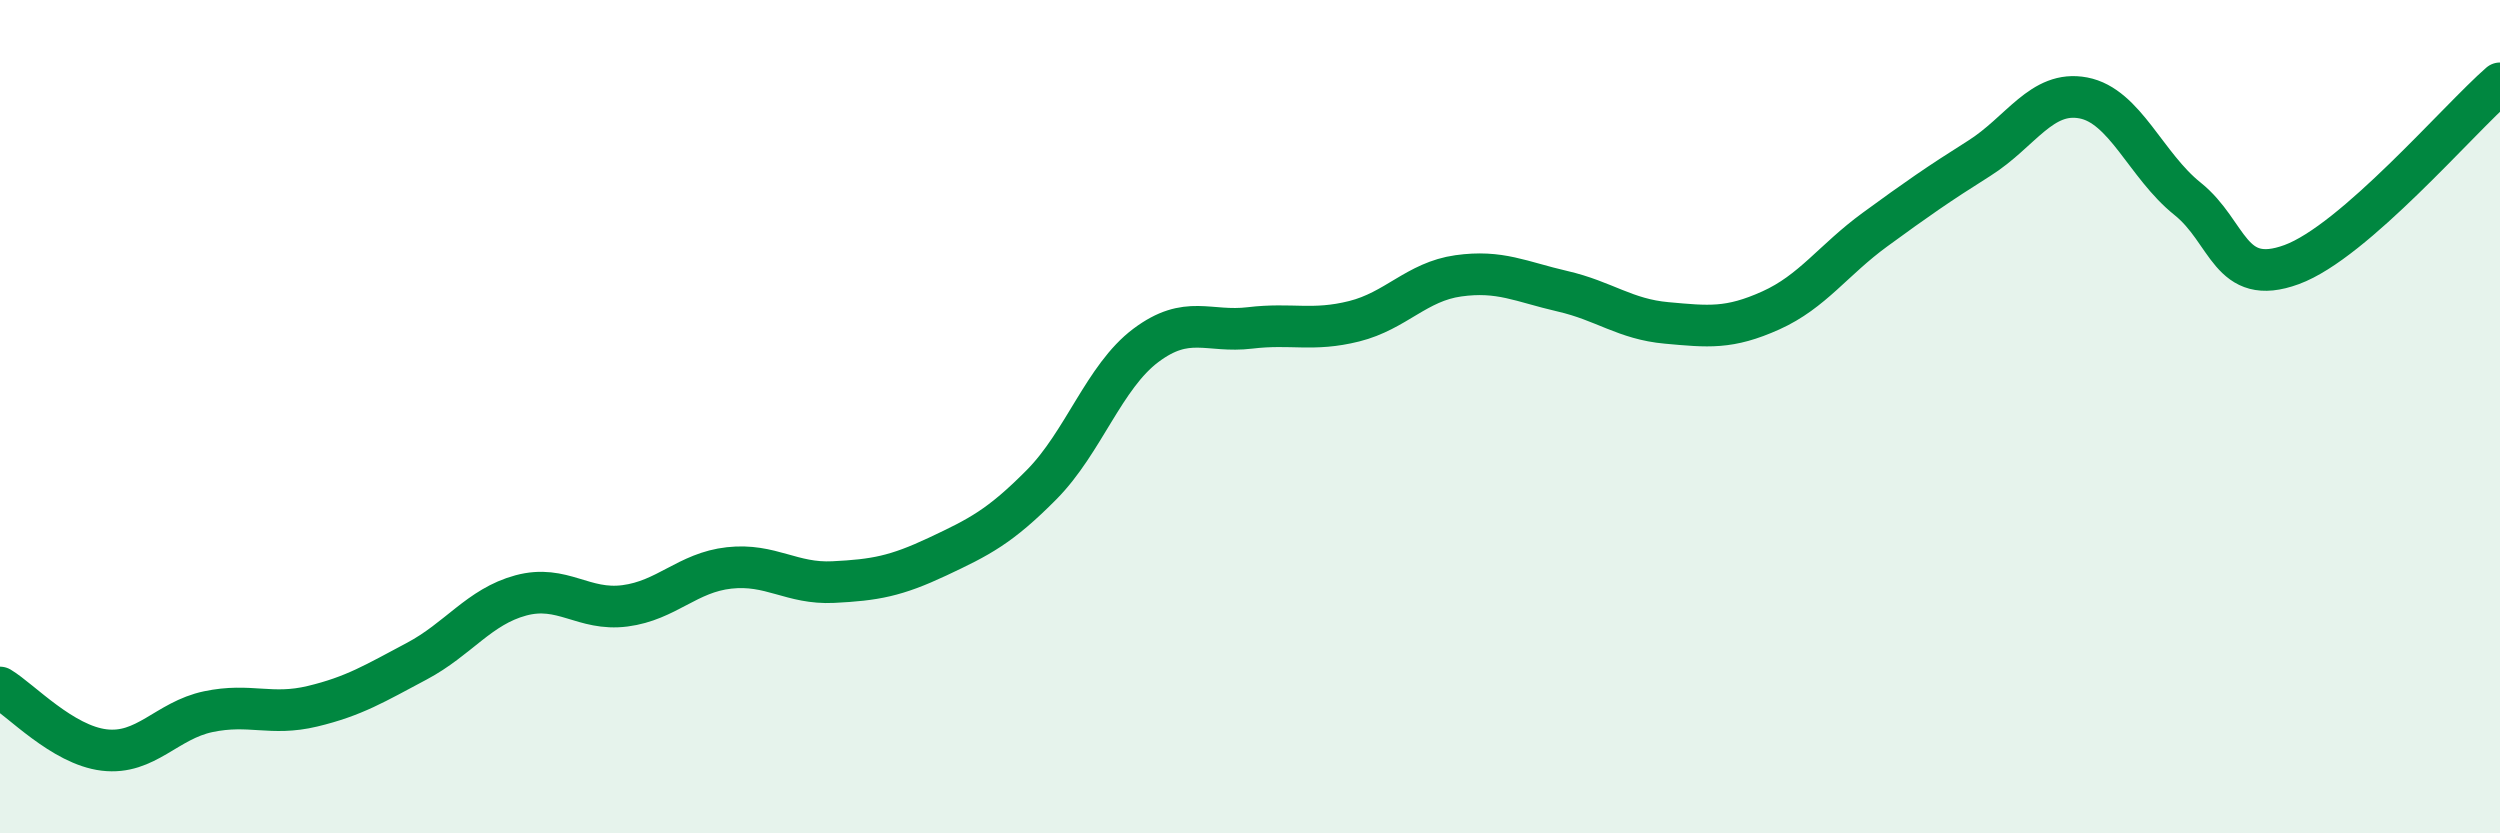
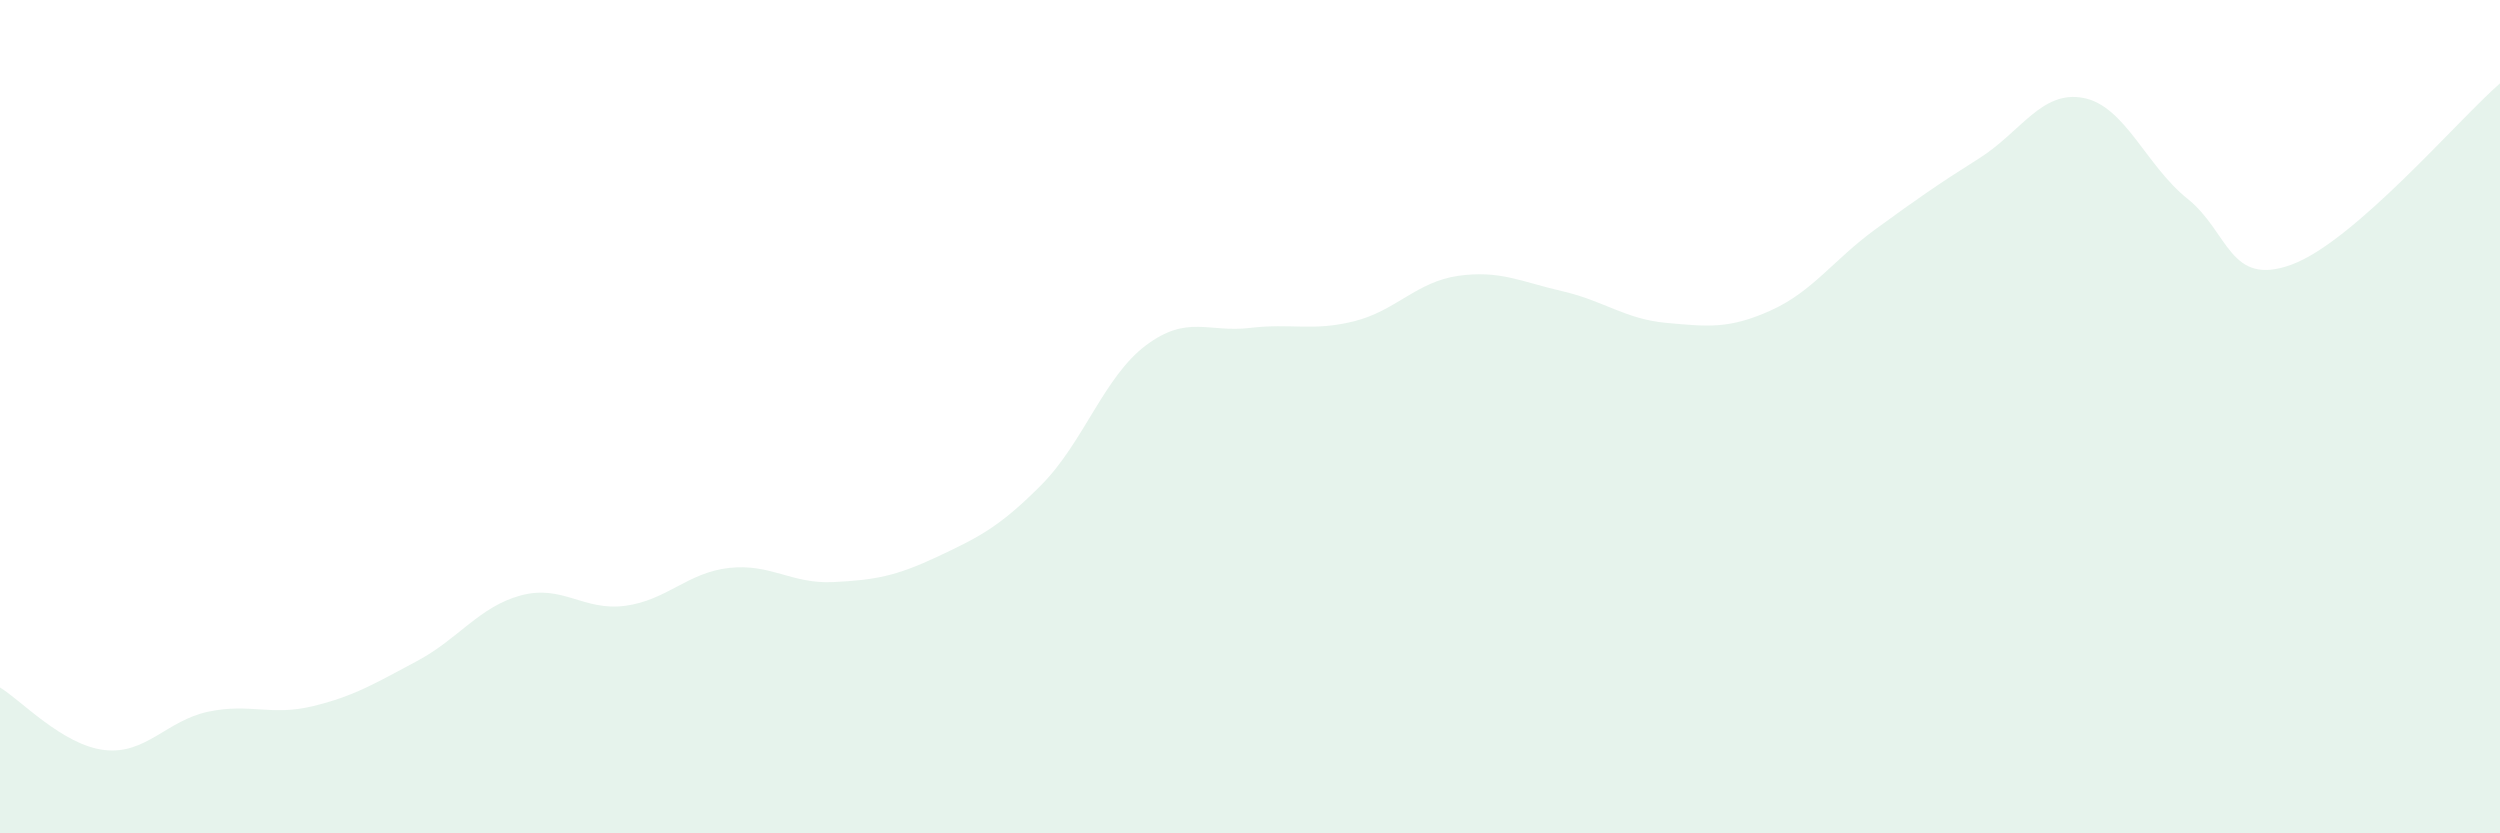
<svg xmlns="http://www.w3.org/2000/svg" width="60" height="20" viewBox="0 0 60 20">
  <path d="M 0,16.5 C 0.5,16.8 1.5,17.88 2.5,18 C 3.5,18.12 4,17.29 5,17.08 C 6,16.87 6.5,17.19 7.5,16.95 C 8.5,16.71 9,16.4 10,15.87 C 11,15.34 11.5,14.56 12.5,14.29 C 13.5,14.02 14,14.67 15,14.54 C 16,14.41 16.5,13.74 17.5,13.63 C 18.5,13.52 19,14.02 20,13.97 C 21,13.92 21.5,13.83 22.5,13.36 C 23.5,12.89 24,12.64 25,11.63 C 26,10.62 26.5,9.04 27.5,8.29 C 28.5,7.54 29,7.99 30,7.87 C 31,7.75 31.5,7.96 32.5,7.71 C 33.5,7.46 34,6.76 35,6.62 C 36,6.48 36.5,6.76 37.5,6.99 C 38.5,7.22 39,7.66 40,7.75 C 41,7.84 41.5,7.9 42.5,7.45 C 43.5,7 44,6.24 45,5.51 C 46,4.78 46.5,4.43 47.5,3.8 C 48.5,3.17 49,2.16 50,2.35 C 51,2.54 51.5,3.97 52.5,4.77 C 53.5,5.57 53.5,6.9 55,6.35 C 56.5,5.8 59,2.87 60,2L60 20L0 20Z" fill="#008740" opacity="0.1" stroke-linecap="round" stroke-linejoin="round" />
-   <path d="M 0,16.5 C 0.5,16.8 1.5,17.88 2.5,18 C 3.5,18.12 4,17.29 5,17.08 C 6,16.87 6.5,17.19 7.5,16.95 C 8.5,16.71 9,16.4 10,15.87 C 11,15.34 11.5,14.56 12.5,14.29 C 13.5,14.02 14,14.67 15,14.54 C 16,14.41 16.5,13.74 17.5,13.63 C 18.5,13.52 19,14.02 20,13.97 C 21,13.92 21.5,13.83 22.5,13.36 C 23.5,12.89 24,12.64 25,11.63 C 26,10.62 26.5,9.04 27.5,8.29 C 28.5,7.54 29,7.99 30,7.87 C 31,7.75 31.5,7.96 32.5,7.71 C 33.5,7.46 34,6.76 35,6.62 C 36,6.48 36.5,6.76 37.5,6.99 C 38.5,7.22 39,7.66 40,7.75 C 41,7.84 41.5,7.9 42.5,7.45 C 43.5,7 44,6.24 45,5.51 C 46,4.78 46.5,4.43 47.5,3.8 C 48.5,3.17 49,2.16 50,2.35 C 51,2.54 51.5,3.97 52.5,4.77 C 53.5,5.57 53.5,6.9 55,6.35 C 56.5,5.8 59,2.87 60,2" stroke="#008740" stroke-width="1" fill="none" stroke-linecap="round" stroke-linejoin="round" />
</svg>